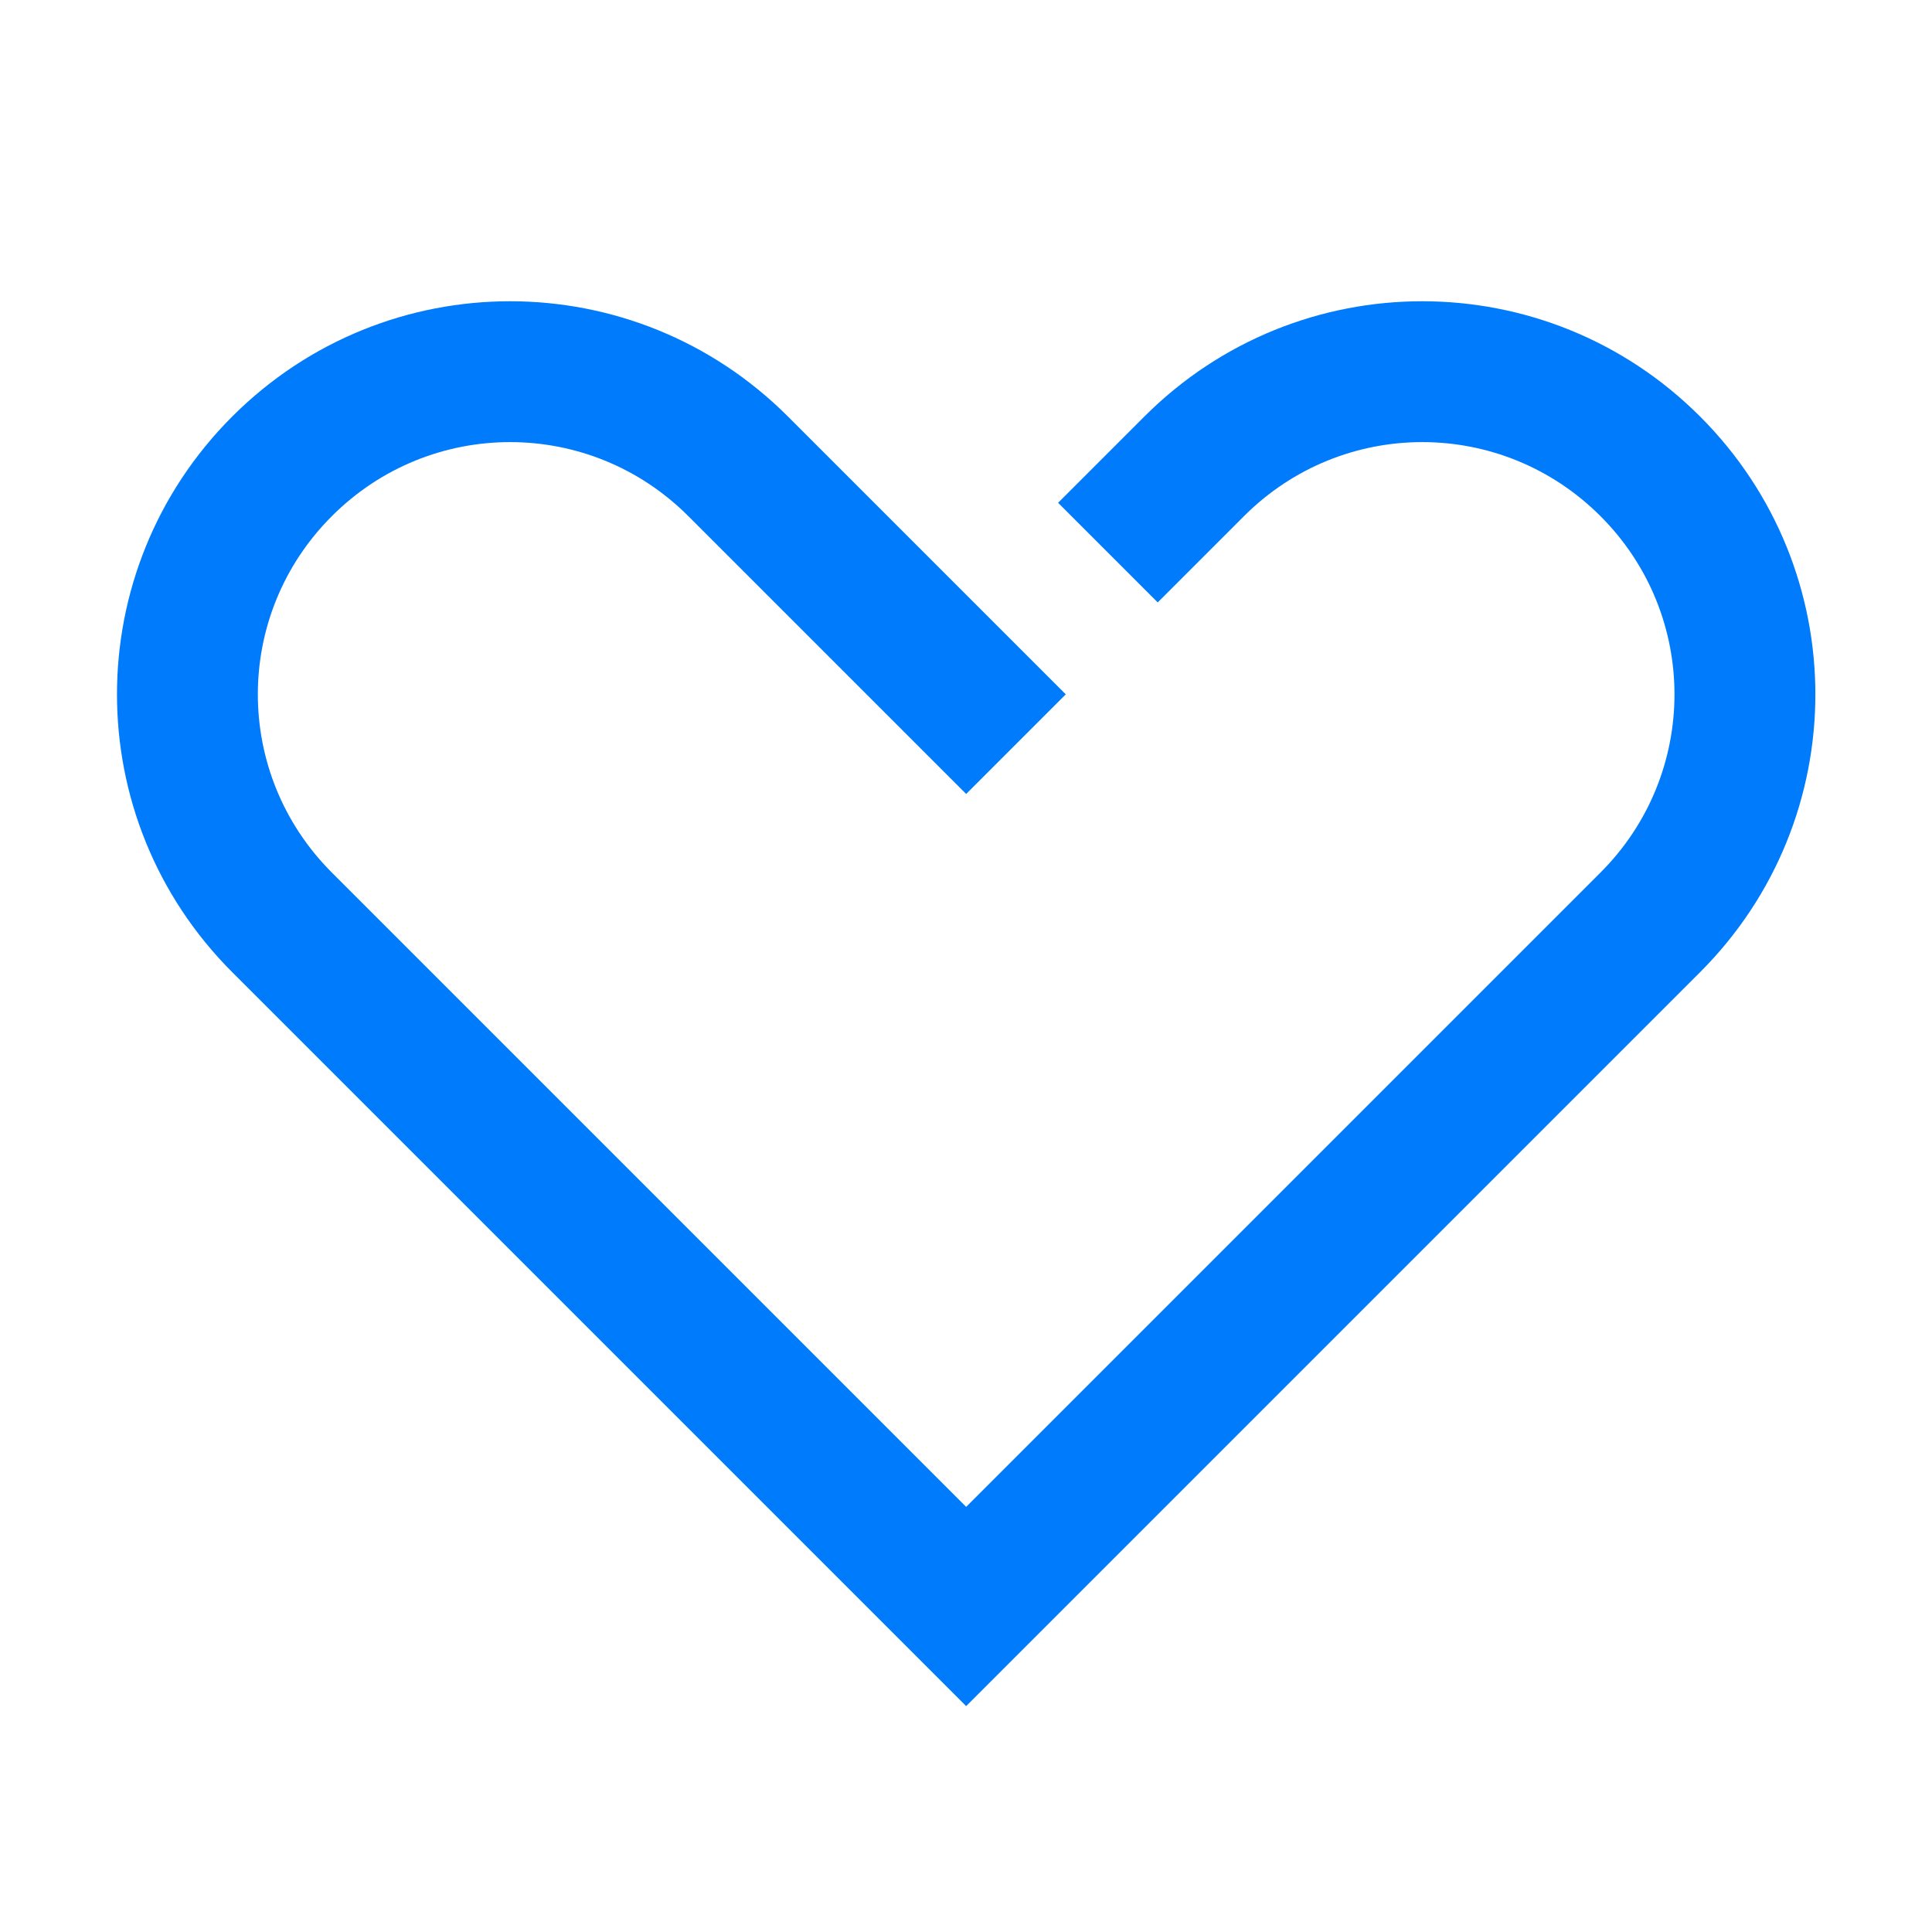
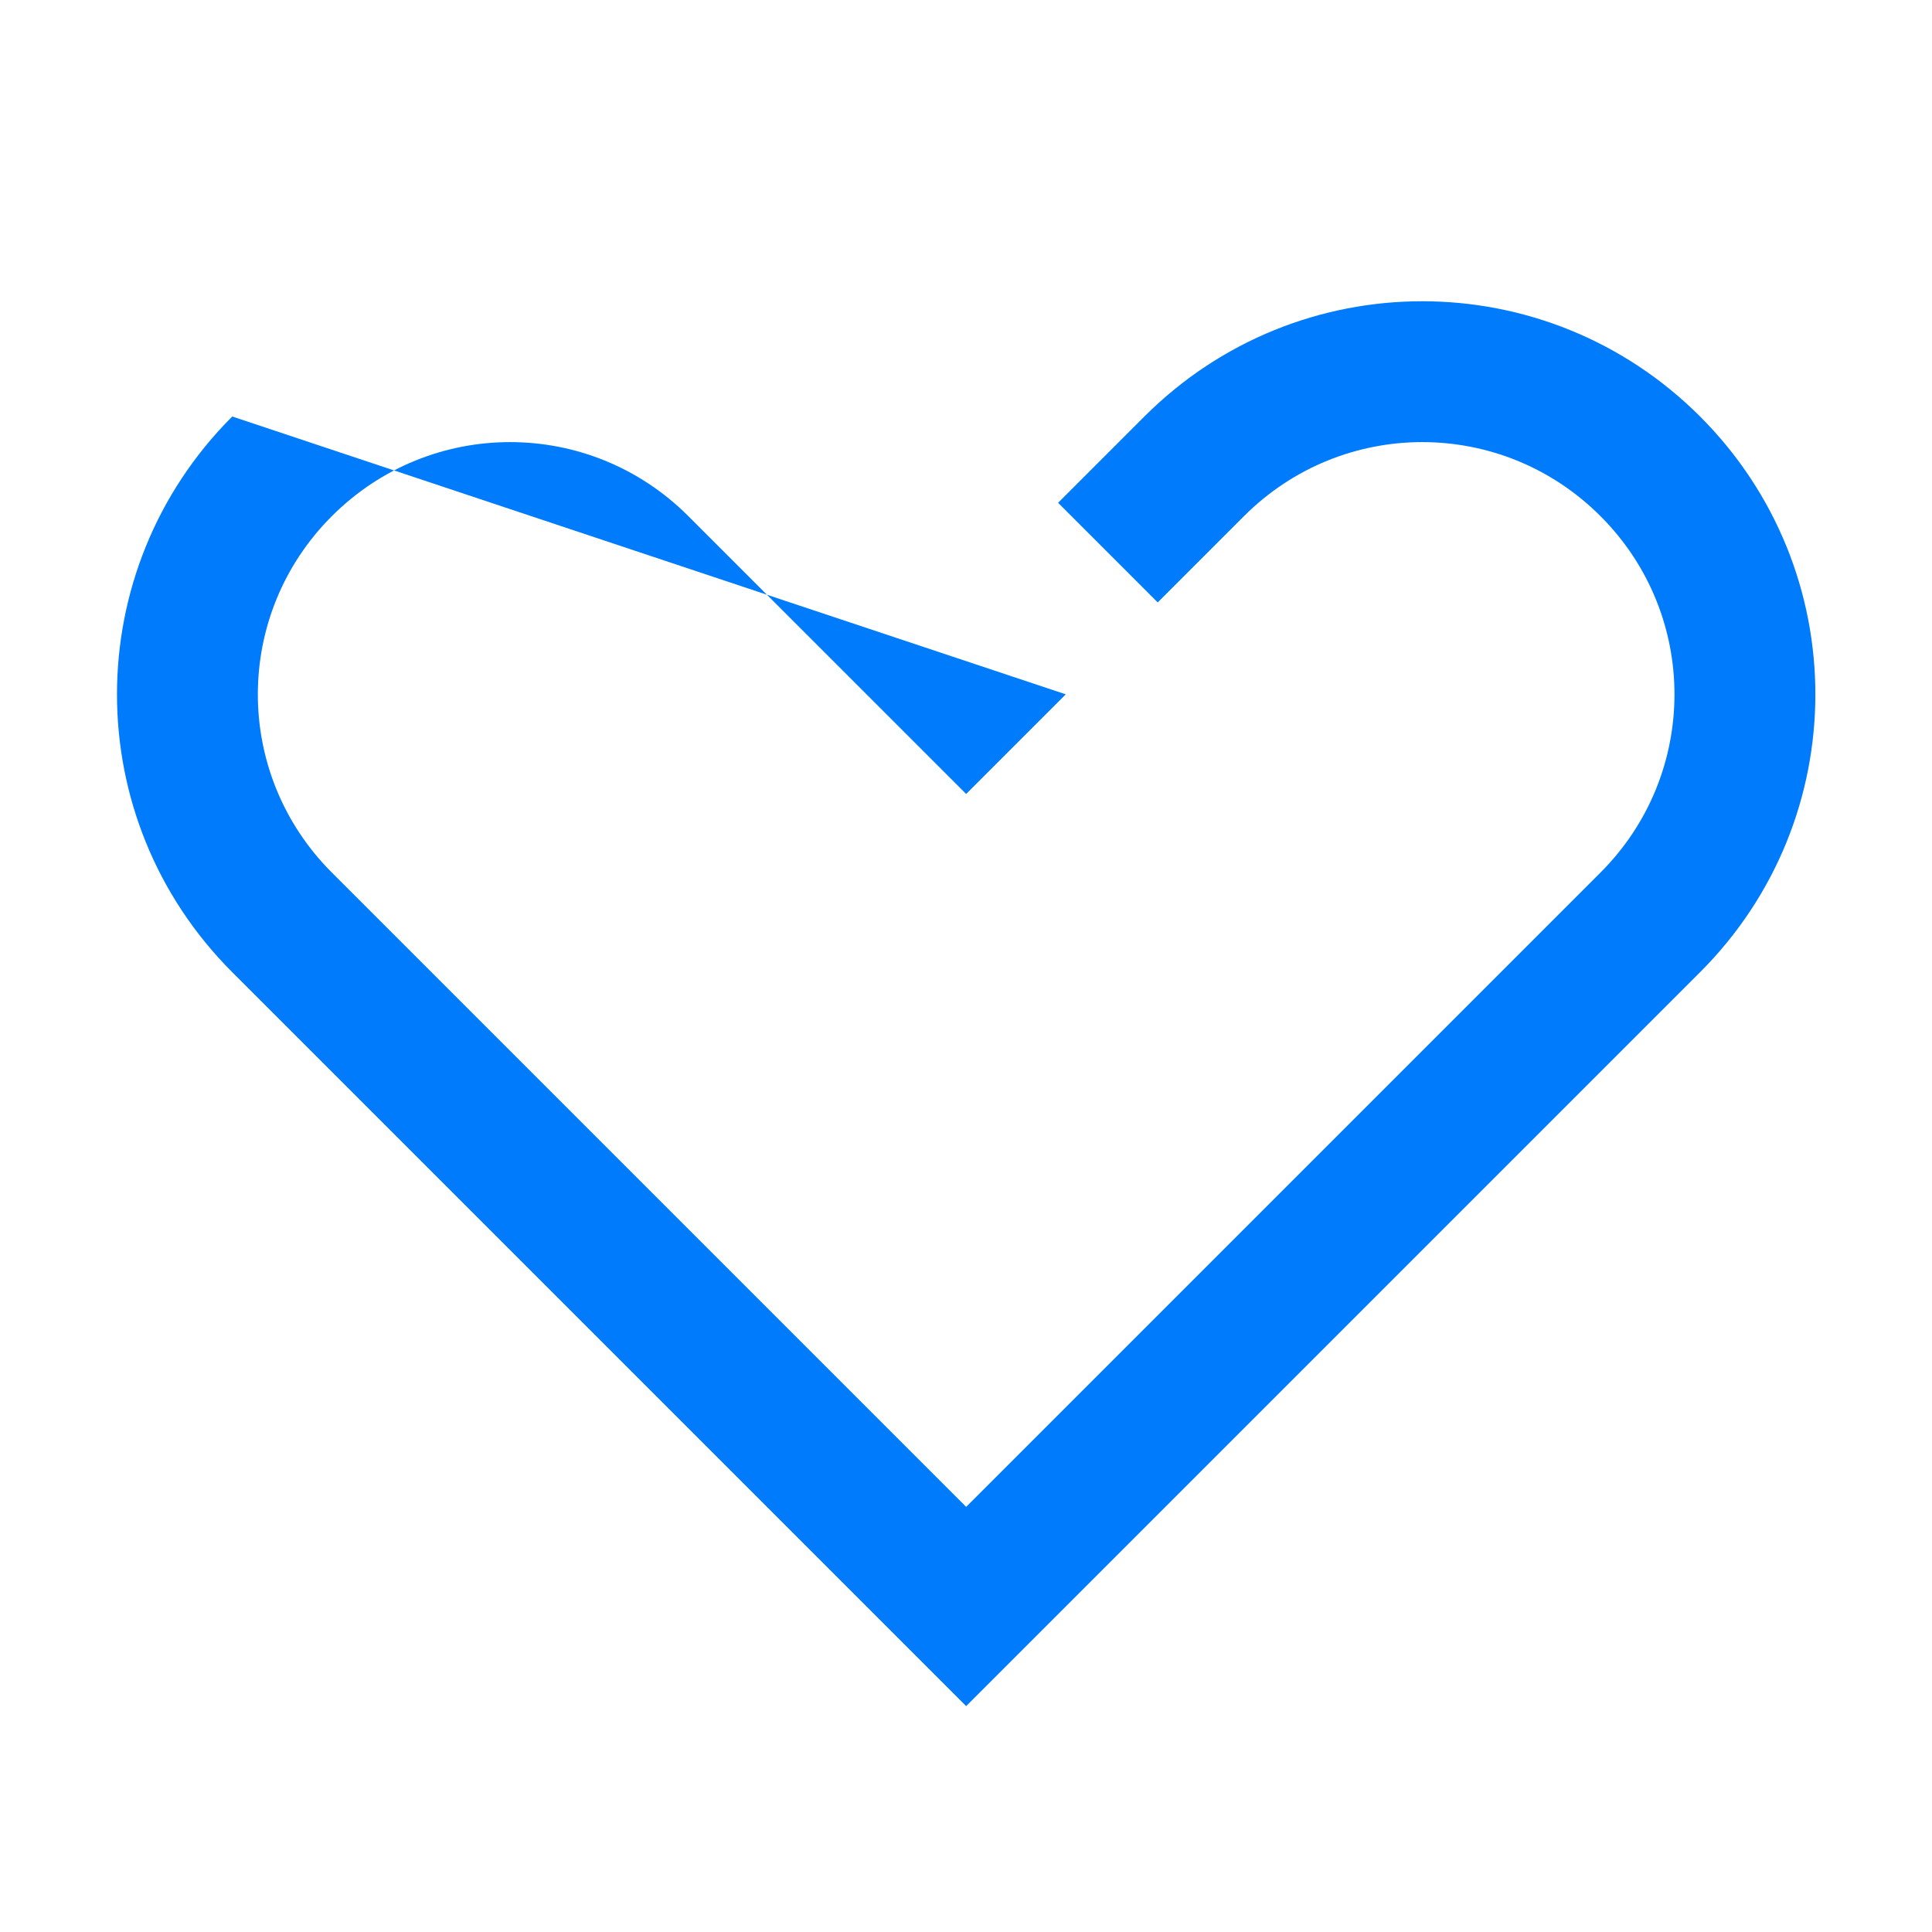
<svg xmlns="http://www.w3.org/2000/svg" width="48" height="48" viewBox="0 0 48 48" fill="none">
-   <path fill-rule="evenodd" clip-rule="evenodd" d="M5.77 10.348C9.588 6.53 15.758 6.53 19.576 10.348L26.479 17.251L24.004 19.726L17.101 12.823C14.65 10.371 10.696 10.371 8.245 12.823C5.793 15.274 5.793 19.228 8.245 21.679L24.004 37.438L39.763 21.679C42.215 19.228 42.215 15.274 39.763 12.823C37.312 10.371 33.359 10.371 30.907 12.823C30.907 12.823 30.907 12.823 30.907 12.823L28.763 14.967L26.288 12.492L28.432 10.348C32.251 6.53 38.42 6.53 42.238 10.348C46.057 14.166 46.057 20.336 42.238 24.154L24.004 42.388L5.77 24.154C1.952 20.336 1.952 14.166 5.77 10.348Z" fill="#007BFC" />
+   <path fill-rule="evenodd" clip-rule="evenodd" d="M5.77 10.348L26.479 17.251L24.004 19.726L17.101 12.823C14.65 10.371 10.696 10.371 8.245 12.823C5.793 15.274 5.793 19.228 8.245 21.679L24.004 37.438L39.763 21.679C42.215 19.228 42.215 15.274 39.763 12.823C37.312 10.371 33.359 10.371 30.907 12.823C30.907 12.823 30.907 12.823 30.907 12.823L28.763 14.967L26.288 12.492L28.432 10.348C32.251 6.53 38.42 6.53 42.238 10.348C46.057 14.166 46.057 20.336 42.238 24.154L24.004 42.388L5.77 24.154C1.952 20.336 1.952 14.166 5.77 10.348Z" fill="#007BFC" />
</svg>